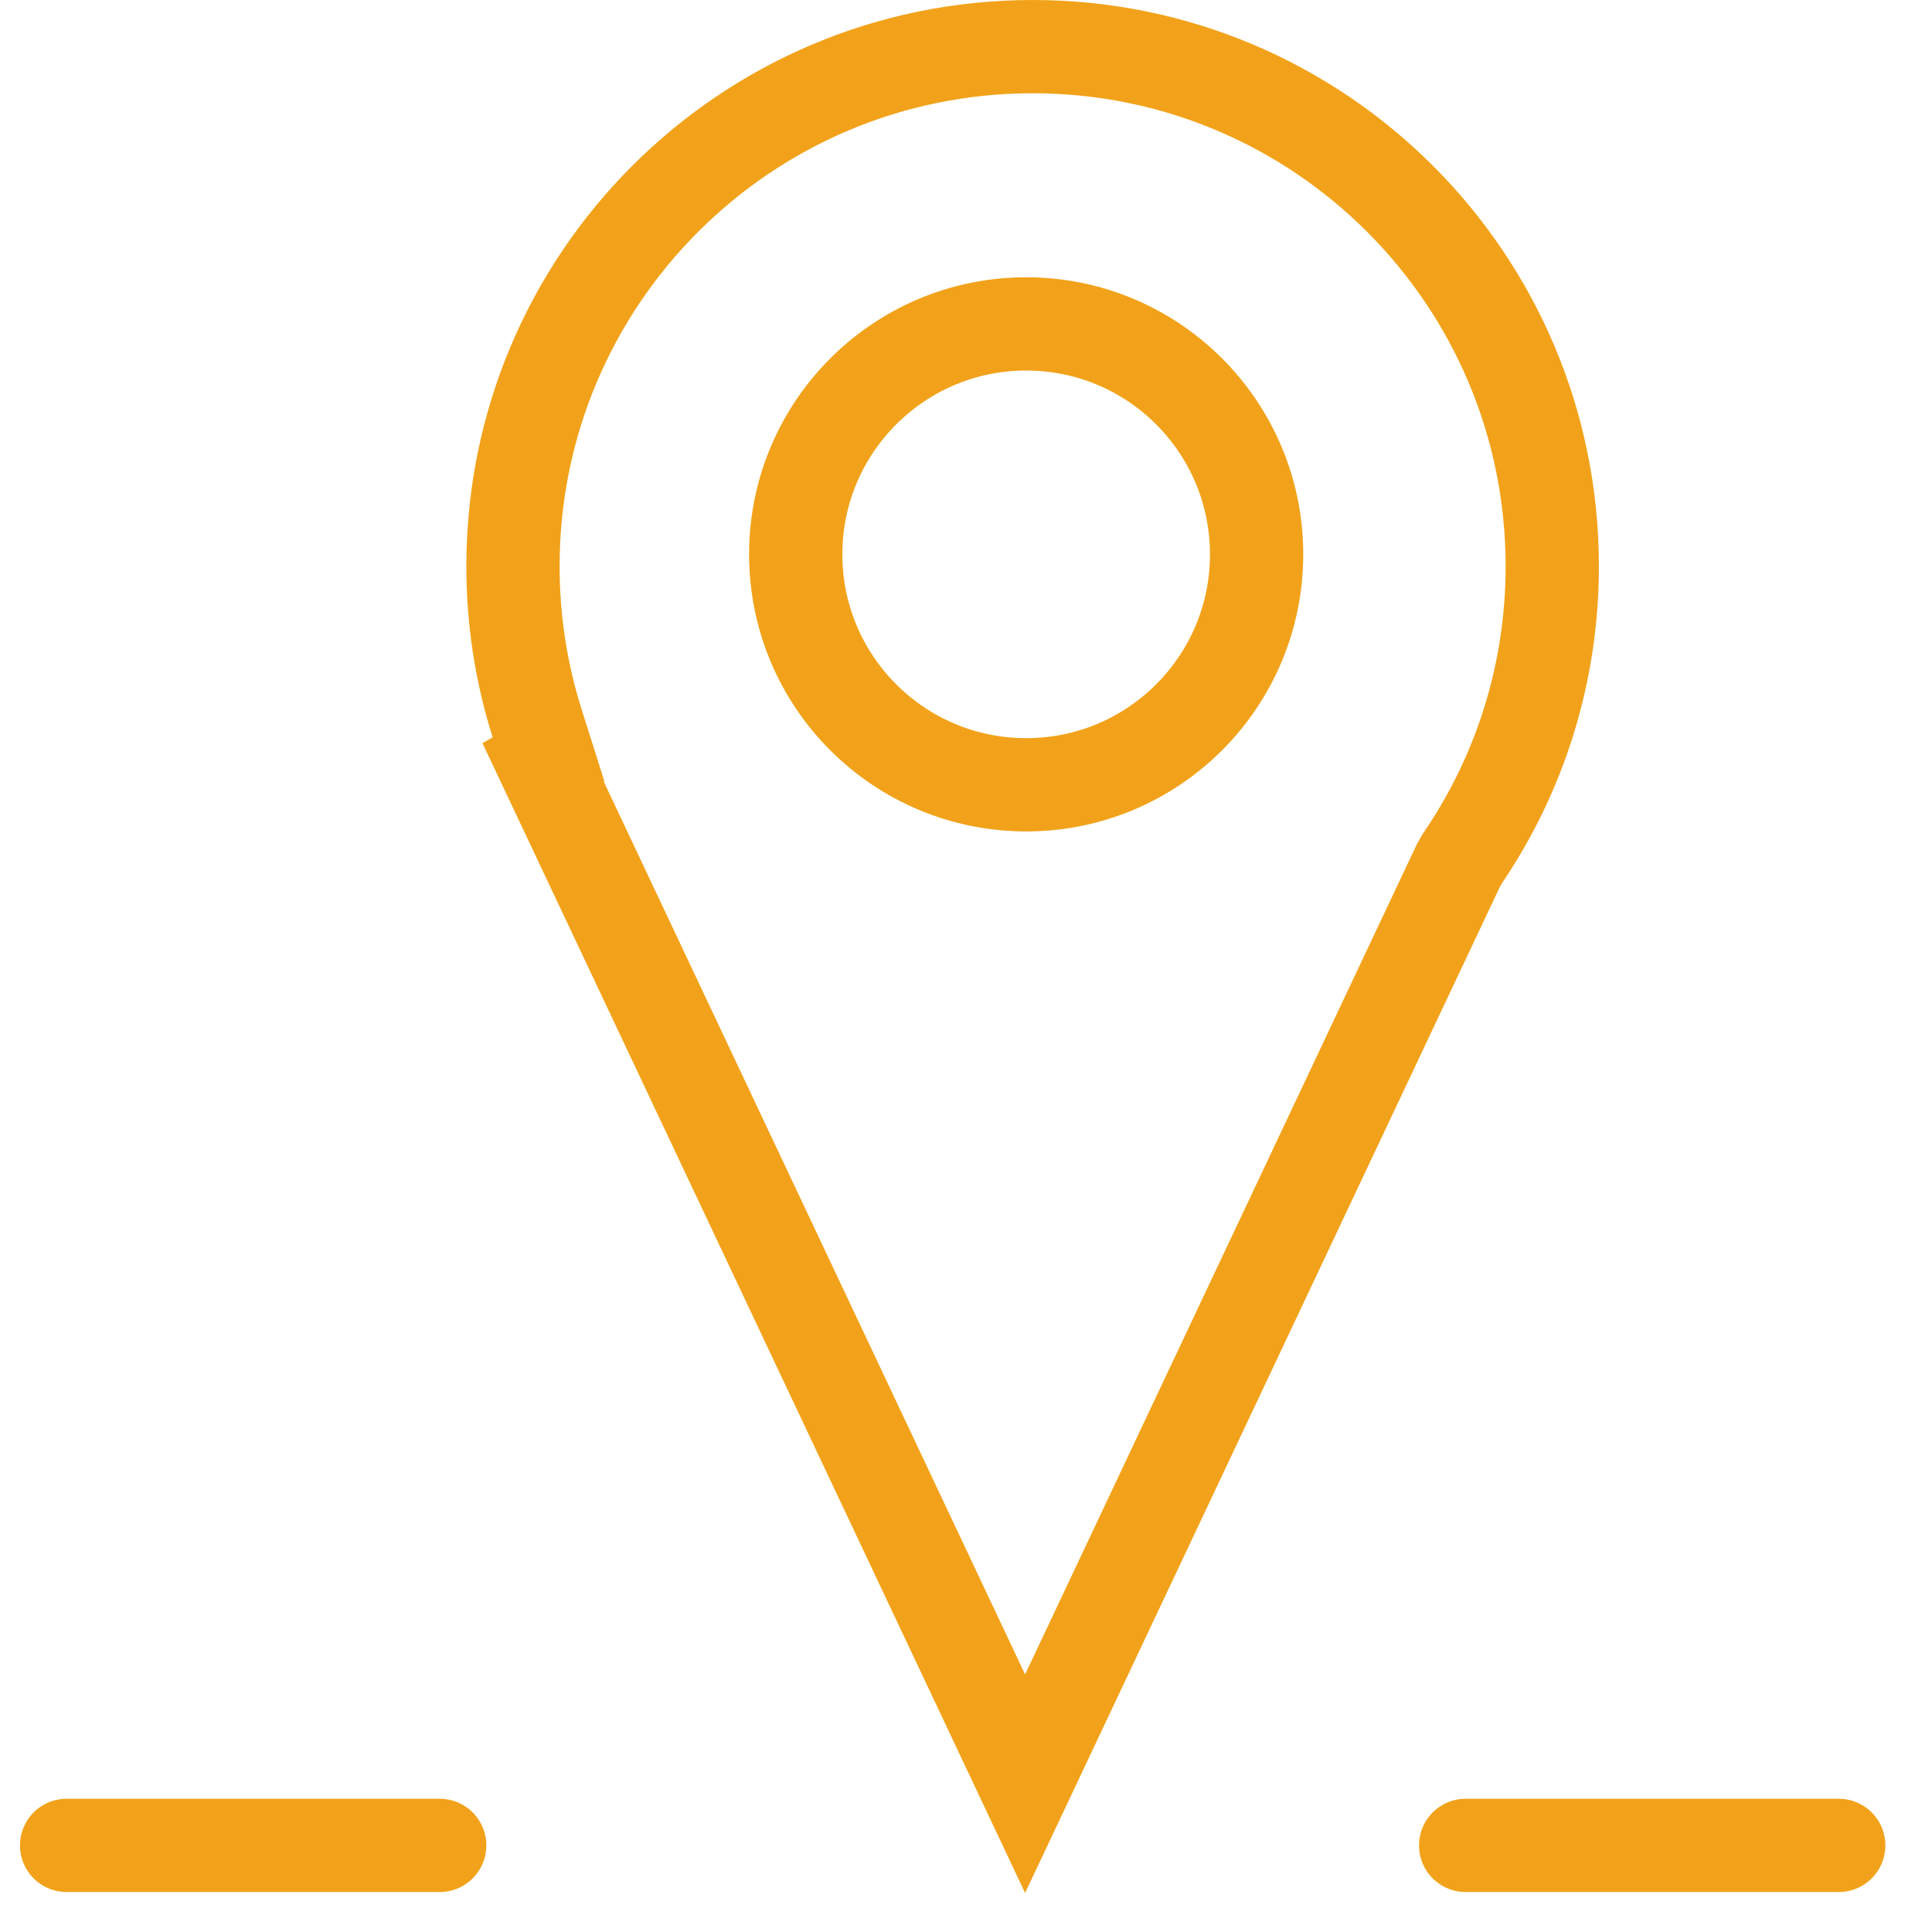
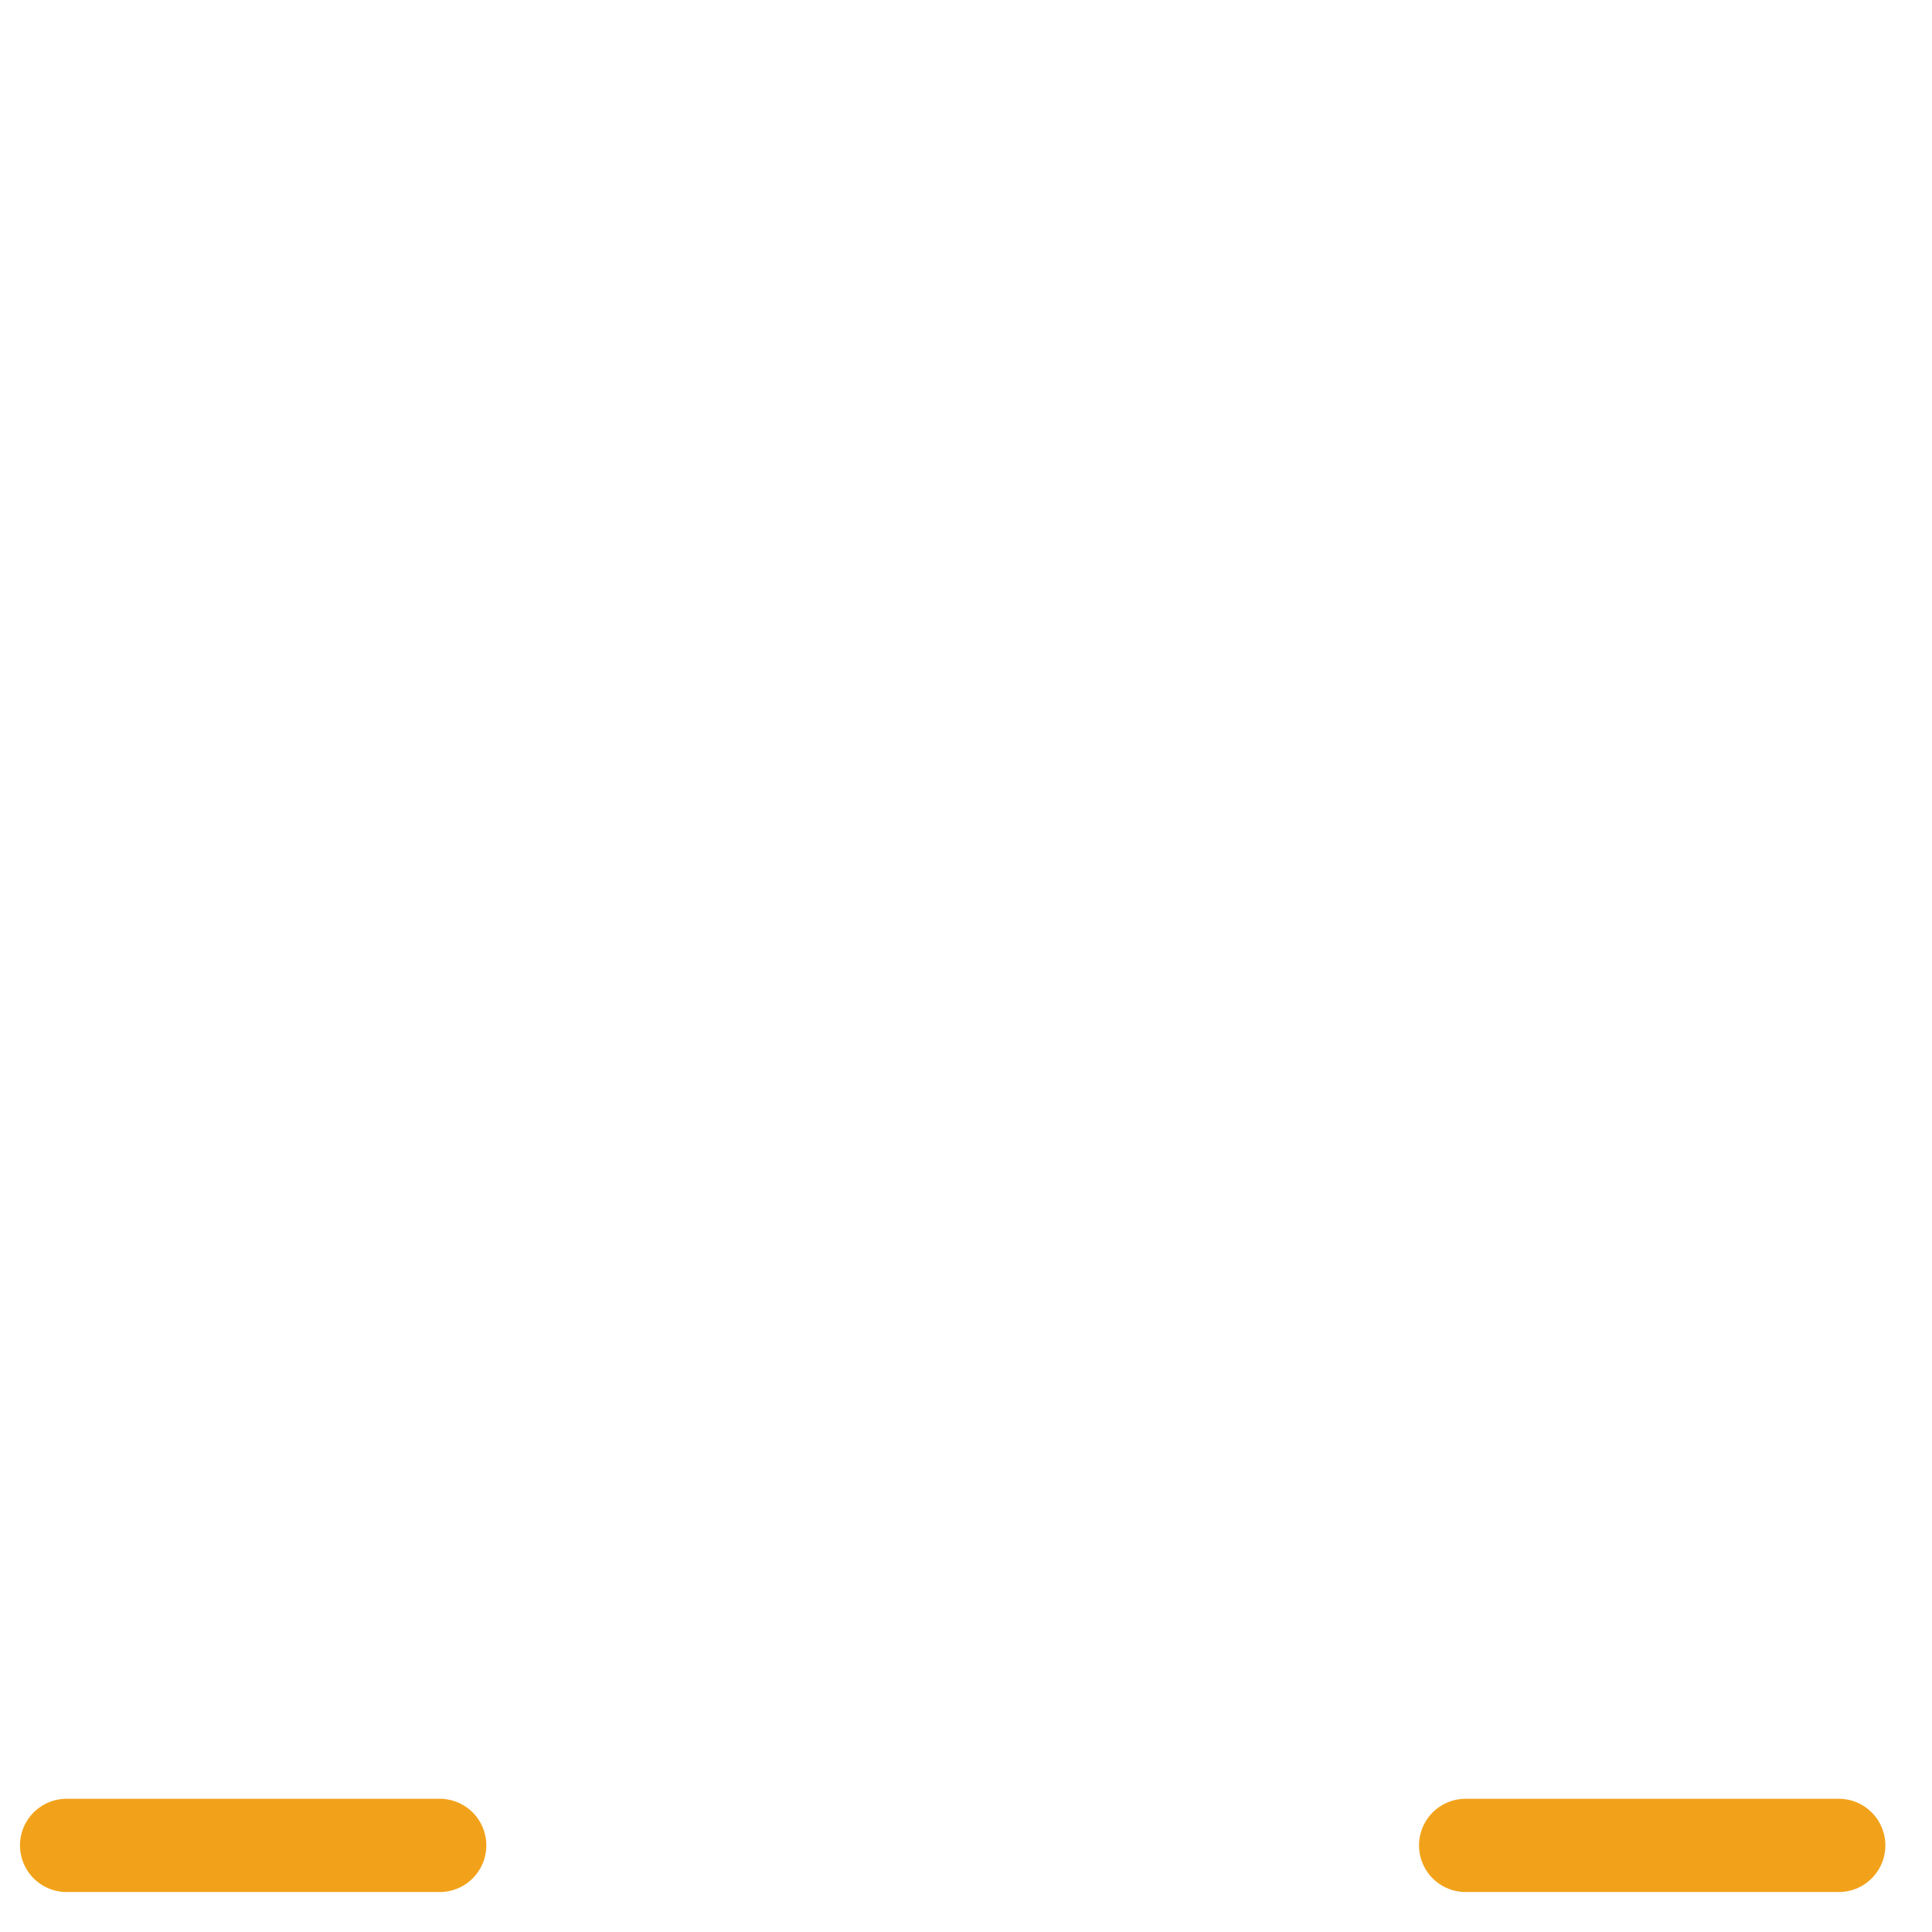
<svg xmlns="http://www.w3.org/2000/svg" width="29px" height="29px" viewBox="0 0 29 29" version="1.1">
  <title>Group 19</title>
  <desc>Created with Sketch.</desc>
  <defs />
  <g id="UI/KIT" stroke="none" stroke-width="1" fill="none" fill-rule="evenodd">
    <g id="menu" transform="translate(-173, -908)" stroke="#F2A21A" stroke-width="1.4">
      <g id="Group-6-Copy-2" transform="translate(154, 720)">
        <g id="Group-9" transform="translate(18, 18)">
          <g id="Group-19" transform="translate(2, 170)">
-             <path d="M7.152,11.443 L14.387,26.774 L20.893,12.987 L20.948,12.891 C21.824,11.606 22.3,10.09 22.3,8.5 C22.3,4.192 18.808,0.7 14.5,0.7 C10.192,0.7 6.7,4.192 6.7,8.5 C6.7,9.308 6.823,10.099 7.061,10.853 L7.233,11.397 L7.152,11.443 Z M14.403,11.78 C12.493,11.78 10.944,10.231 10.944,8.321 C10.944,6.411 12.493,4.862 14.403,4.862 C16.314,4.862 17.862,6.411 17.862,8.321 C17.862,10.231 16.314,11.78 14.403,11.78 Z" id="Combined-Shape-Copy-2" />
            <path d="M26.6,27.7 L21,27.7" id="Rectangle-2-Copy" stroke-linecap="round" stroke-linejoin="round" />
            <path d="M5.6,27.7 L0,27.7" id="Rectangle-2-Copy-2" stroke-linecap="round" stroke-linejoin="round" />
          </g>
        </g>
      </g>
    </g>
  </g>
</svg>